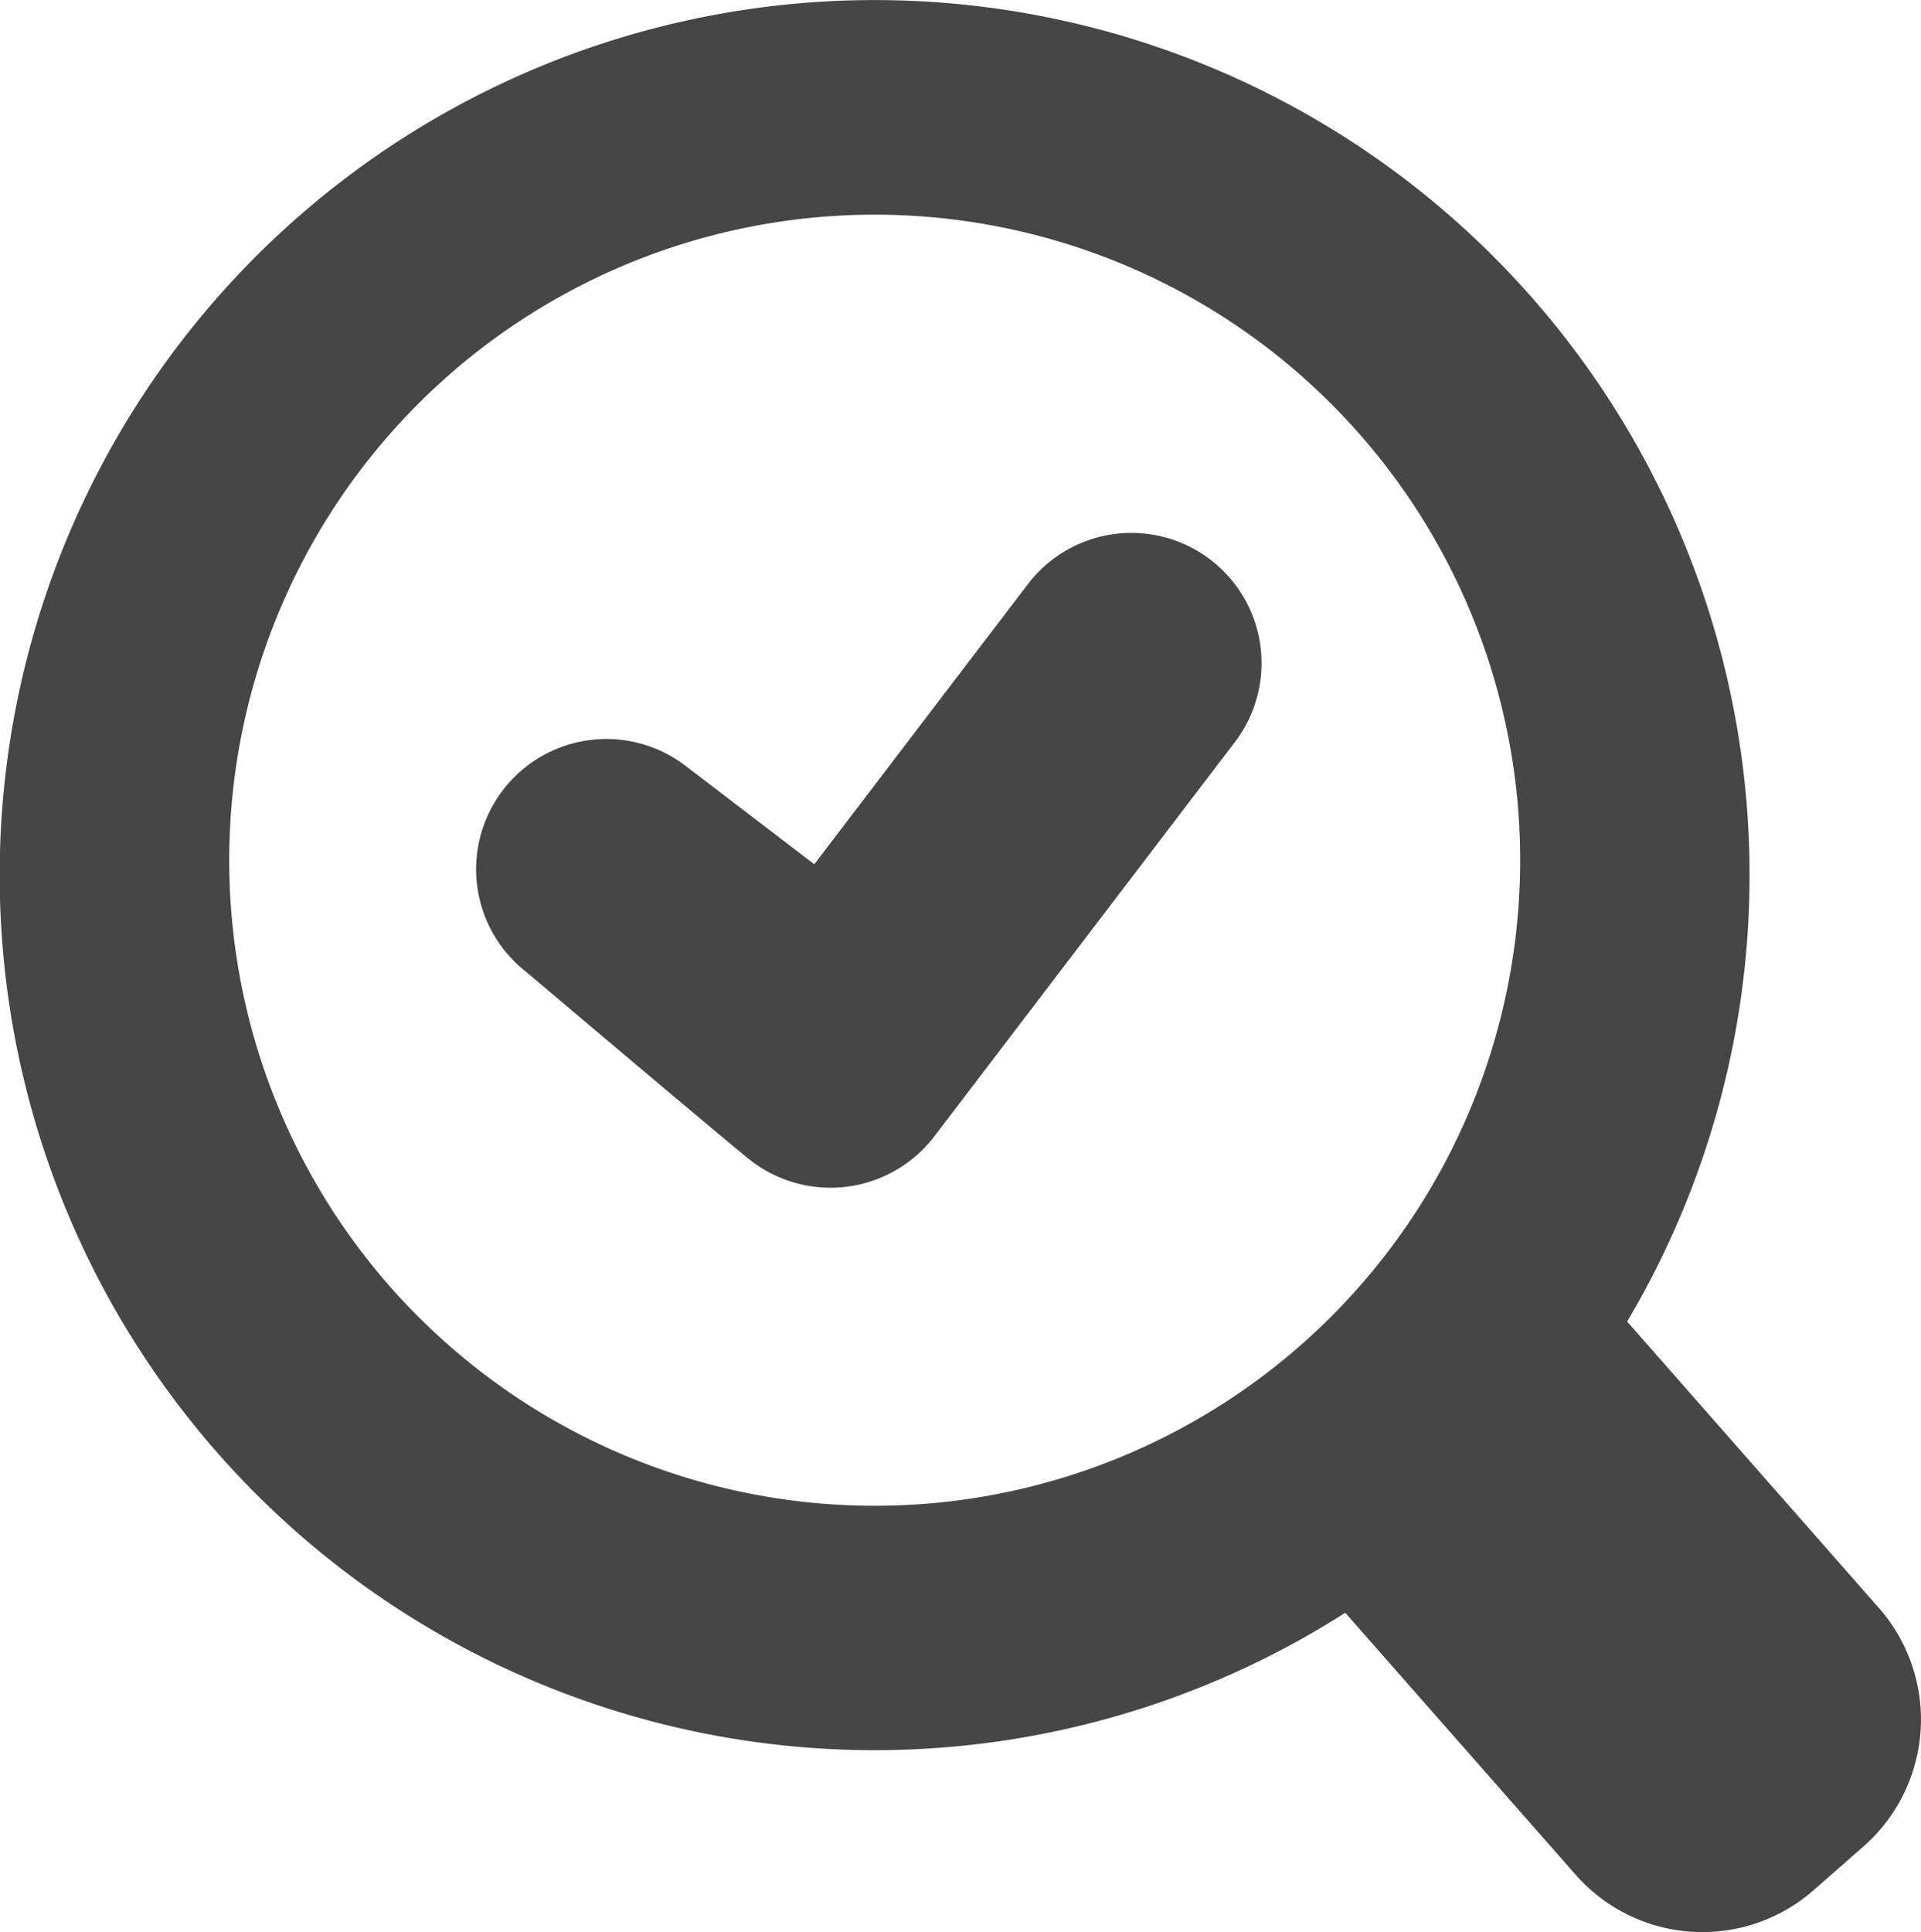
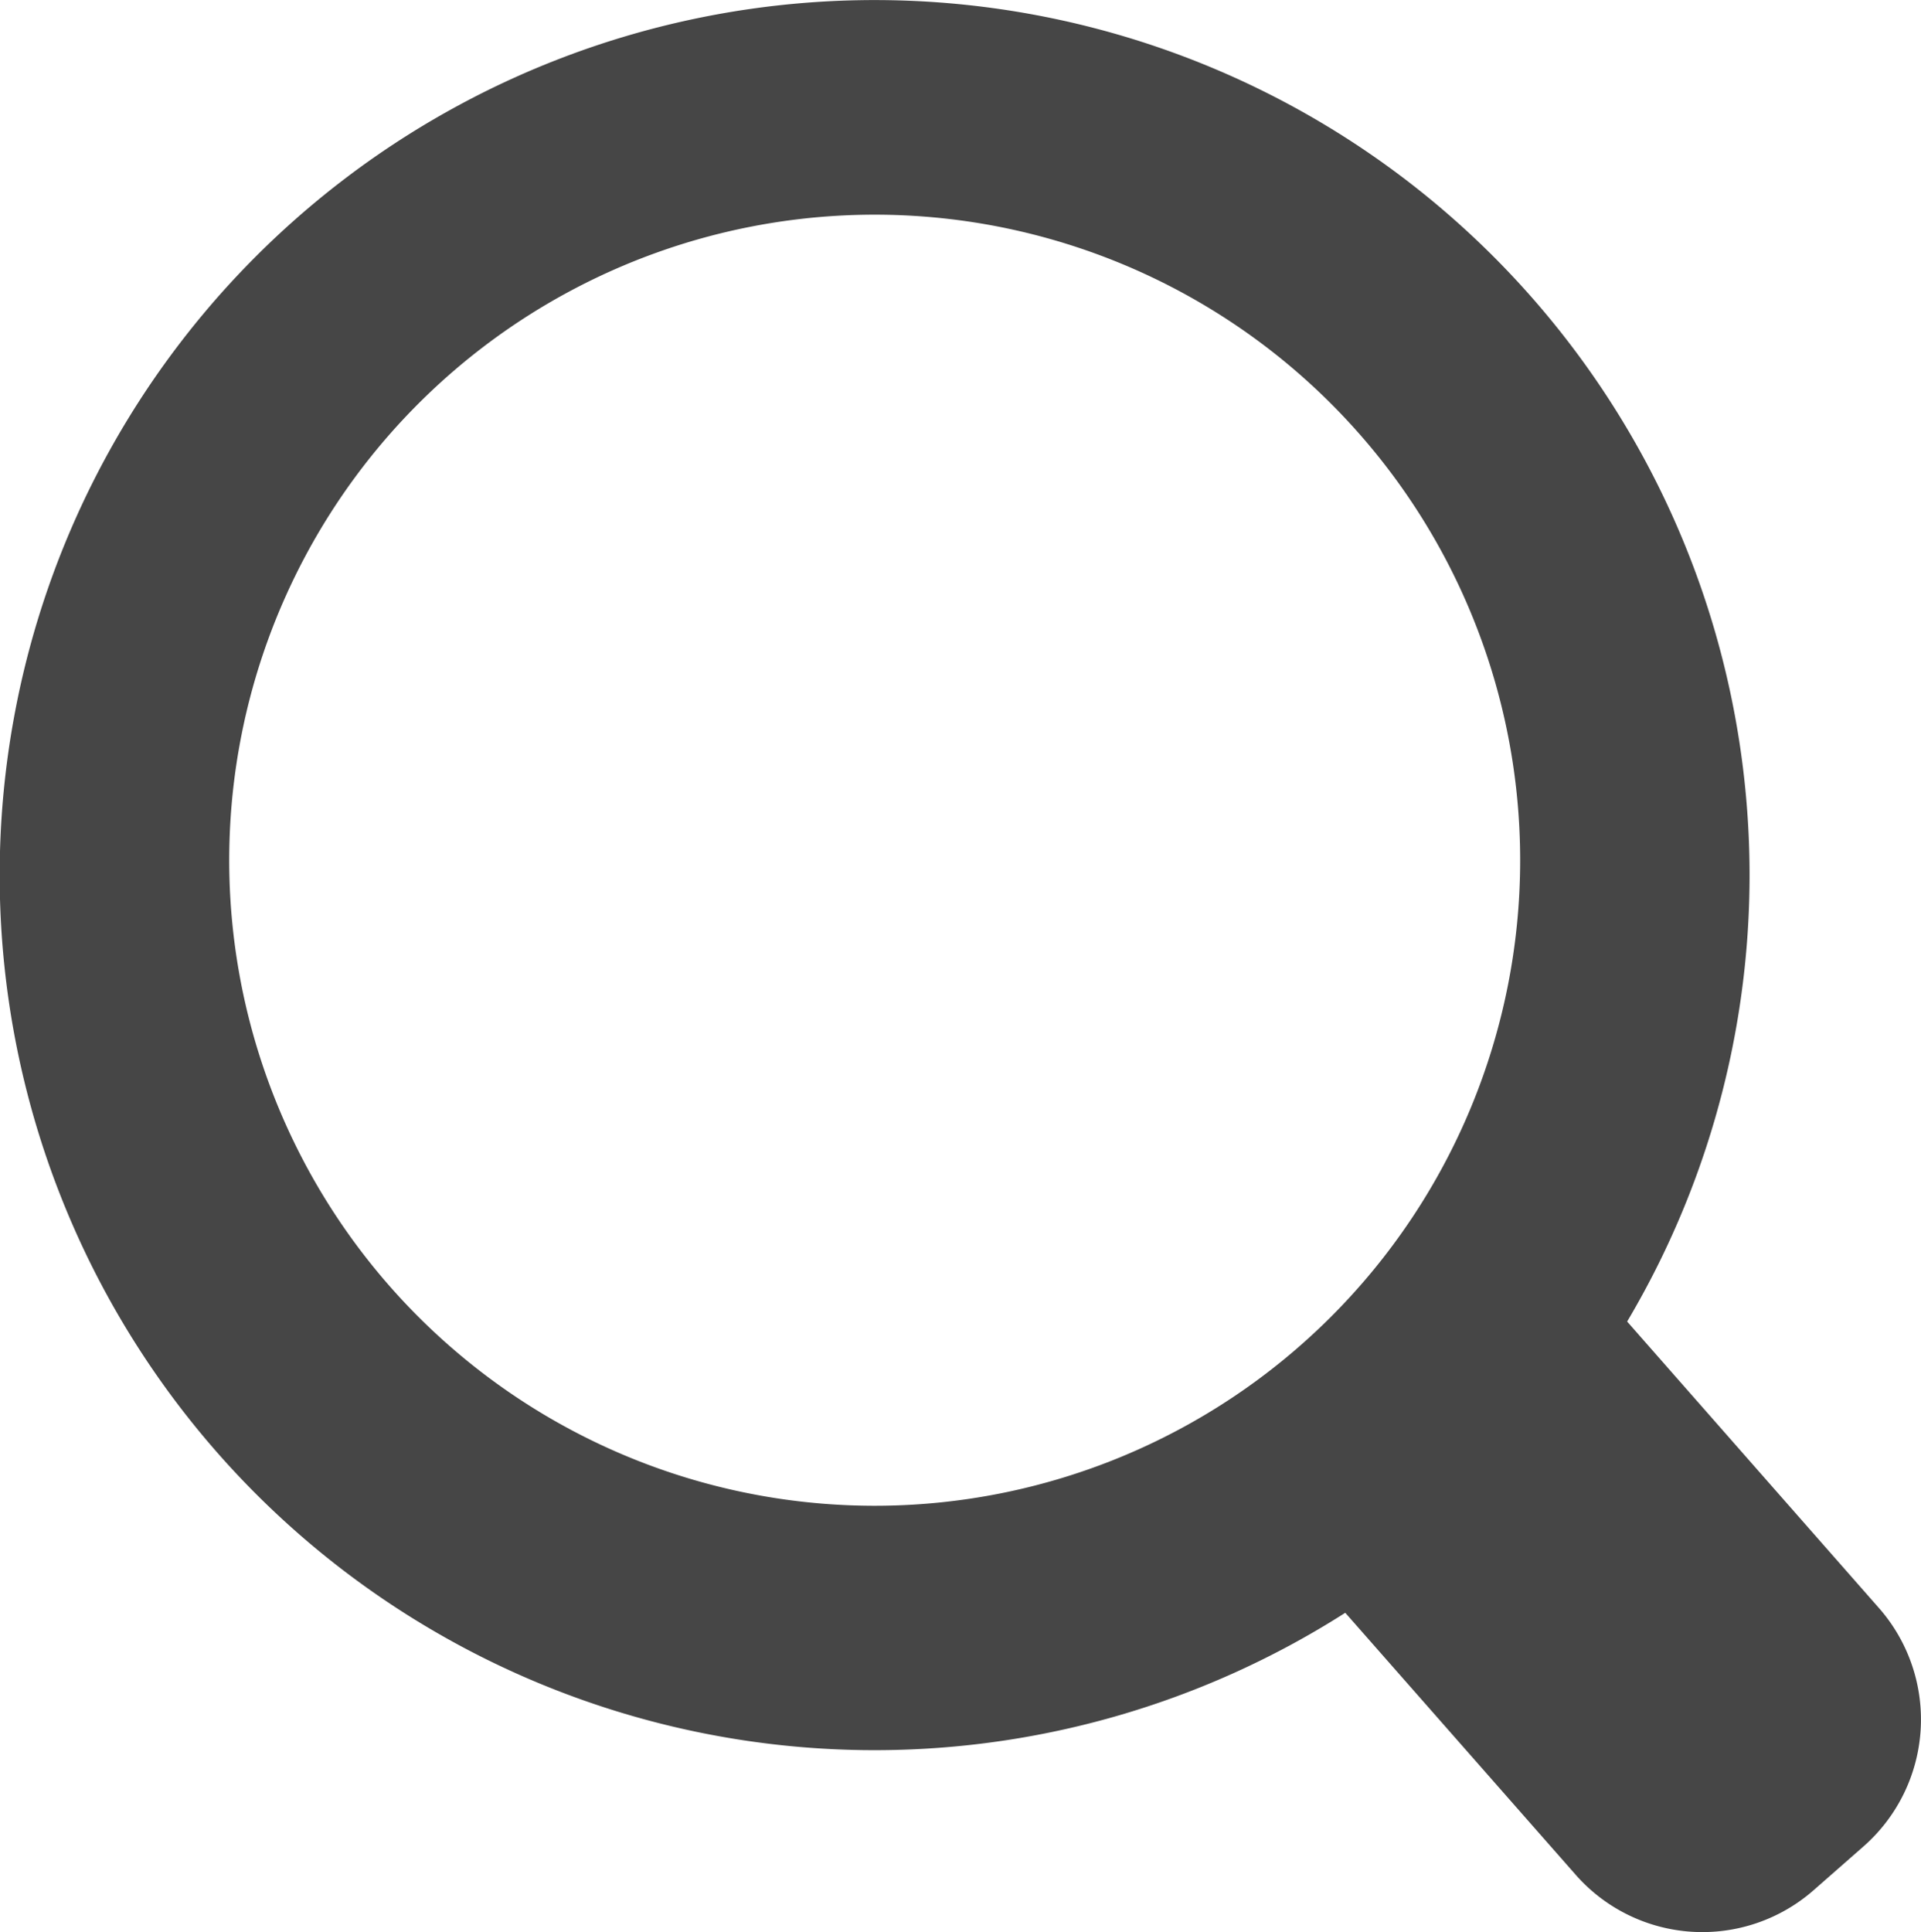
<svg xmlns="http://www.w3.org/2000/svg" width="123.358" height="124.048" viewBox="0 0 123.358 124.048">
  <defs>
    <clipPath id="clip-path">
      <rect id="Rechteck_410" data-name="Rechteck 410" width="123.358" height="124.048" fill="#464646" />
    </clipPath>
  </defs>
  <g id="Gruppe_455" data-name="Gruppe 455" transform="translate(0 0)">
    <g id="Gruppe_454" data-name="Gruppe 454" transform="translate(0 0)" clip-path="url(#clip-path)">
      <path id="Pfad_278" data-name="Pfad 278" d="M120.68,103.267l-16.192-18.42a56.185,56.185,0,1,0-18.1,18.7L101.2,120.388a10.832,10.832,0,0,0,15.251.981l3.249-2.851a10.845,10.845,0,0,0,.981-15.251m-64.5-6.591A41.449,41.449,0,1,1,97.618,55.234,41.452,41.452,0,0,1,56.176,96.676" transform="translate(0 0.006)" fill="#464646" />
-       <path id="Pfad_279" data-name="Pfad 279" d="M37.8,5.859,24.057,23.881l-8.328-6.366a8.364,8.364,0,0,0-10.145,13.3S18.991,42.156,20.039,42.951a8.386,8.386,0,0,0,11.71-1.578L51.1,15.991A8.36,8.36,0,0,0,37.8,5.859" transform="translate(28.233 31.611)" fill="#464646" />
    </g>
  </g>
</svg>